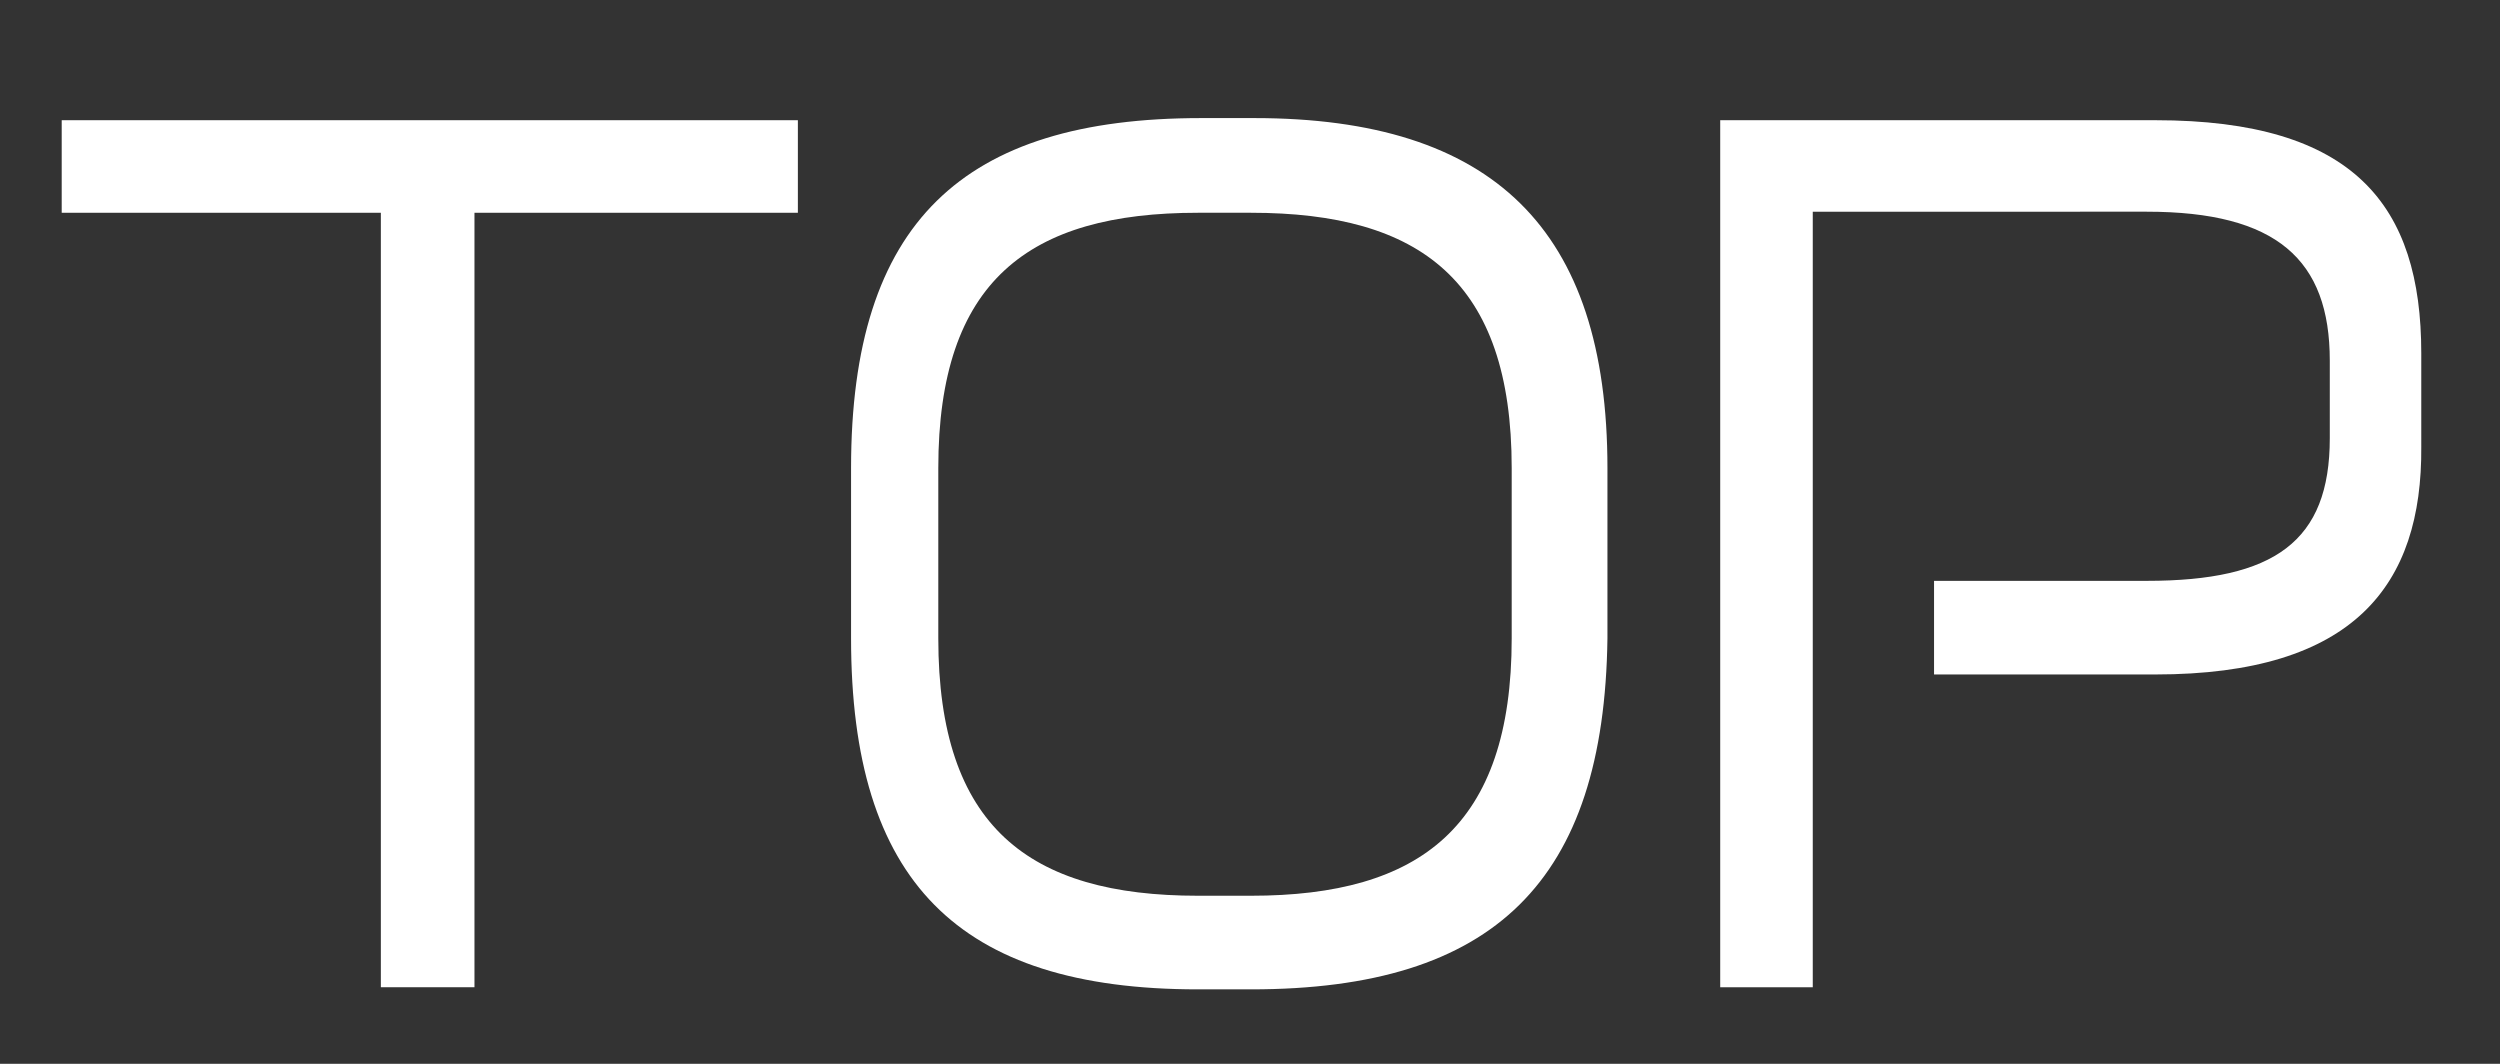
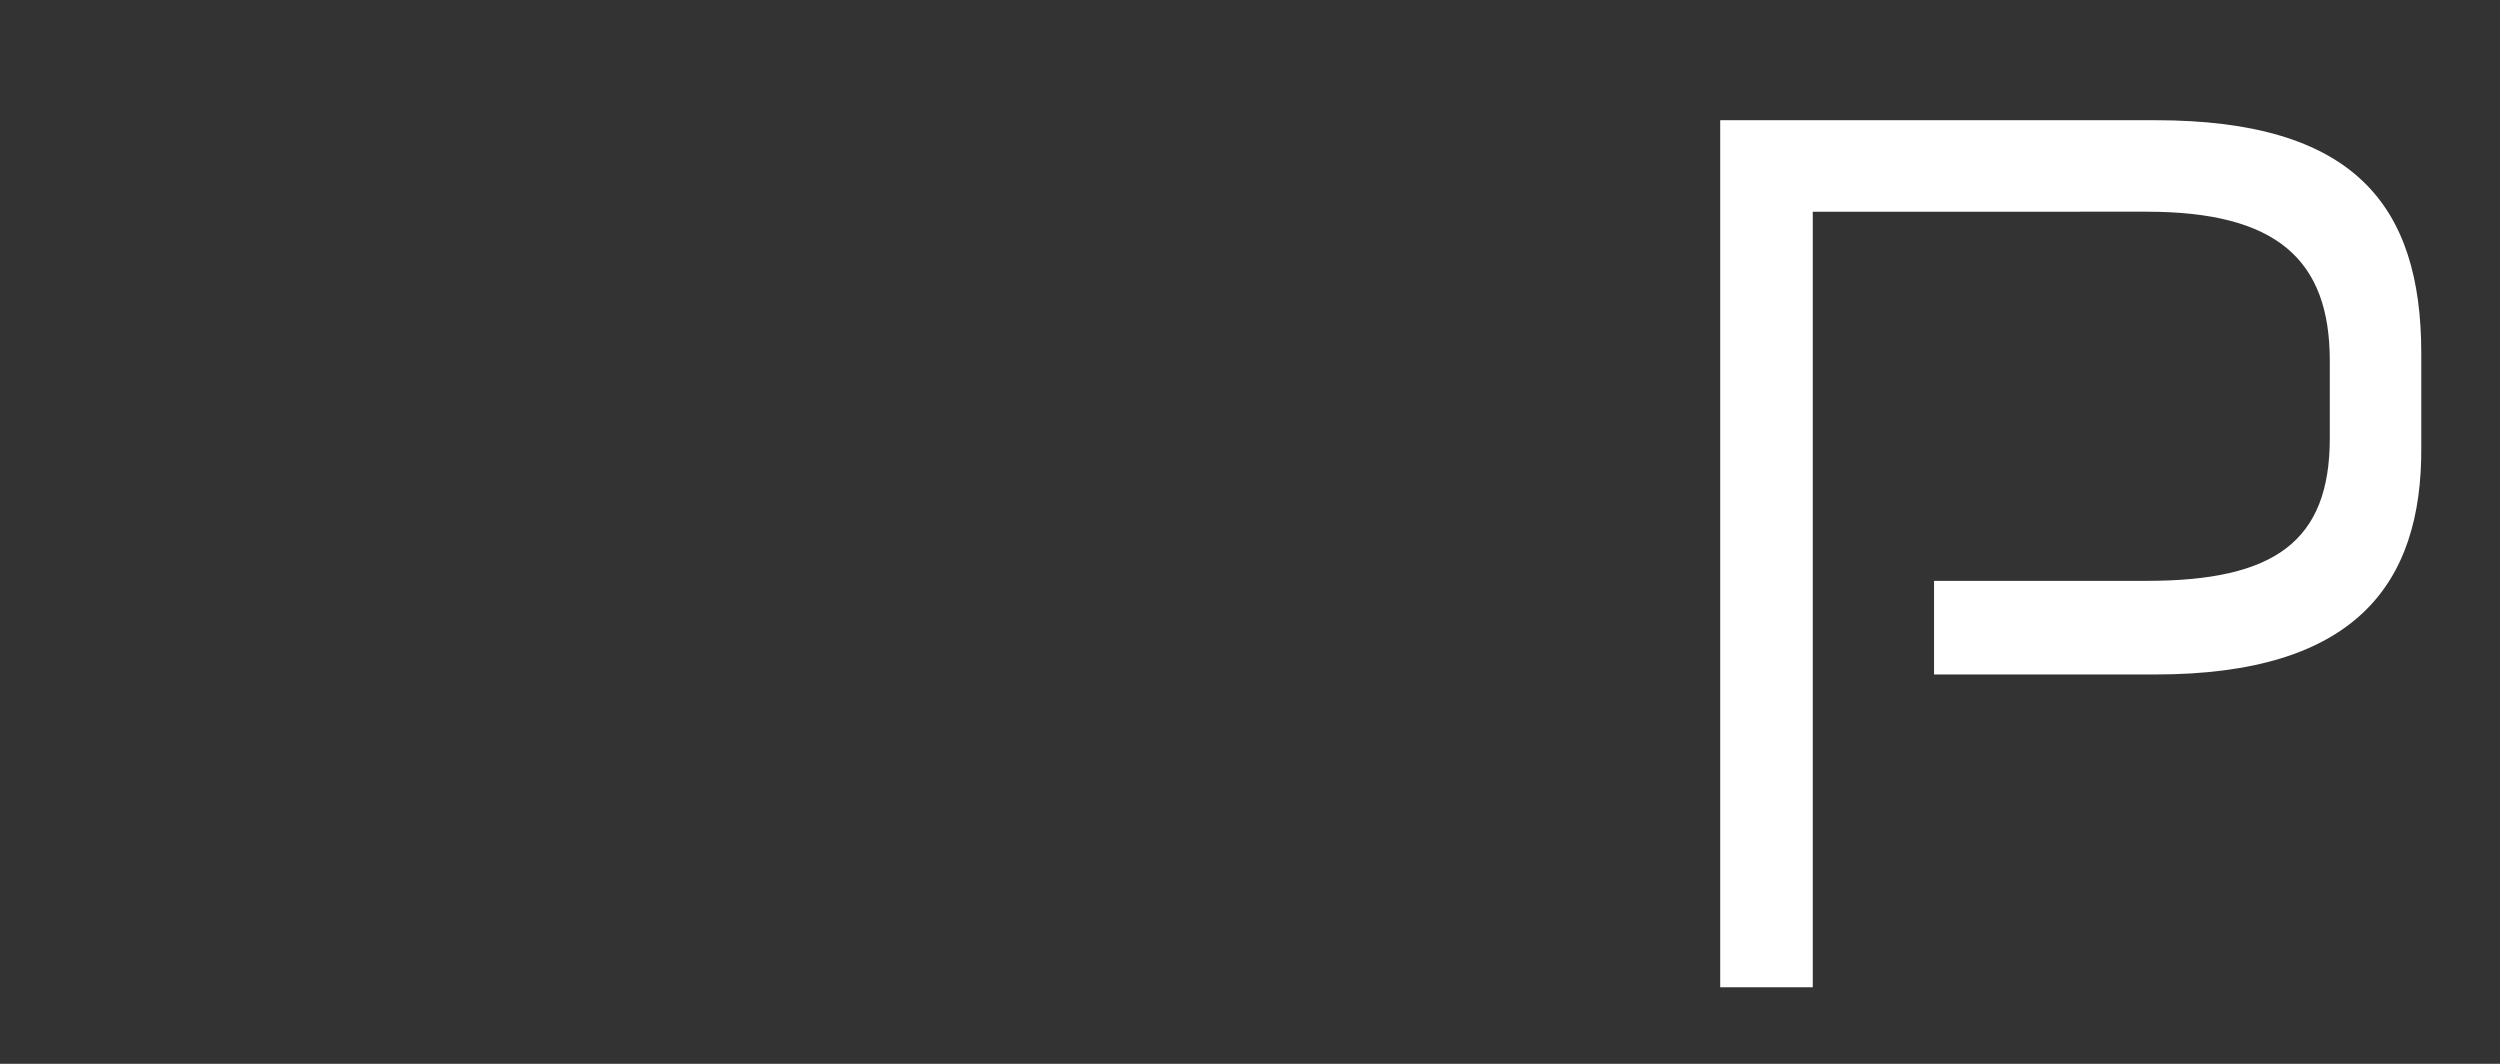
<svg xmlns="http://www.w3.org/2000/svg" viewBox="0 0 47 20" width="47px" height="20px" preserveAspectRatio="xMinYMid">
  <rect x="0" y="0" width="47" height="20" fill="#333333" stroke="none" />
  <defs>
    <style>.a{fill:#fff;}</style>
  </defs>
-   <path class="a" d="M8.92,4V18.56H7.16V4h-6V2.26H15V4Z" />
-   <path class="a" d="M23.52,18.6h-1C18,18.6,16,16.56,16,12V8.8c0-4.62,2.1-6.58,6.58-6.58h1c4.48,0,6.64,2.08,6.64,6.58V12C30.16,16.56,28.1,18.6,23.52,18.6Zm4.9-9.8c0-3.52-1.72-4.8-4.9-4.8h-1c-3.18,0-4.88,1.28-4.88,4.8V12c0,3.54,1.7,4.84,4.88,4.84h1c3.18,0,4.9-1.3,4.9-4.84Z" />
  <path class="a" d="M40.52,12.68H36.36V10.92h4c2.4,0,3.44-.74,3.44-2.68V6.78c0-1.9-1-2.8-3.44-2.8H34.08V18.56H32.34V2.26h8.18c3.74,0,5,1.6,5,4.38V8.4C45.54,11,44.26,12.68,40.52,12.68Z" />
</svg>